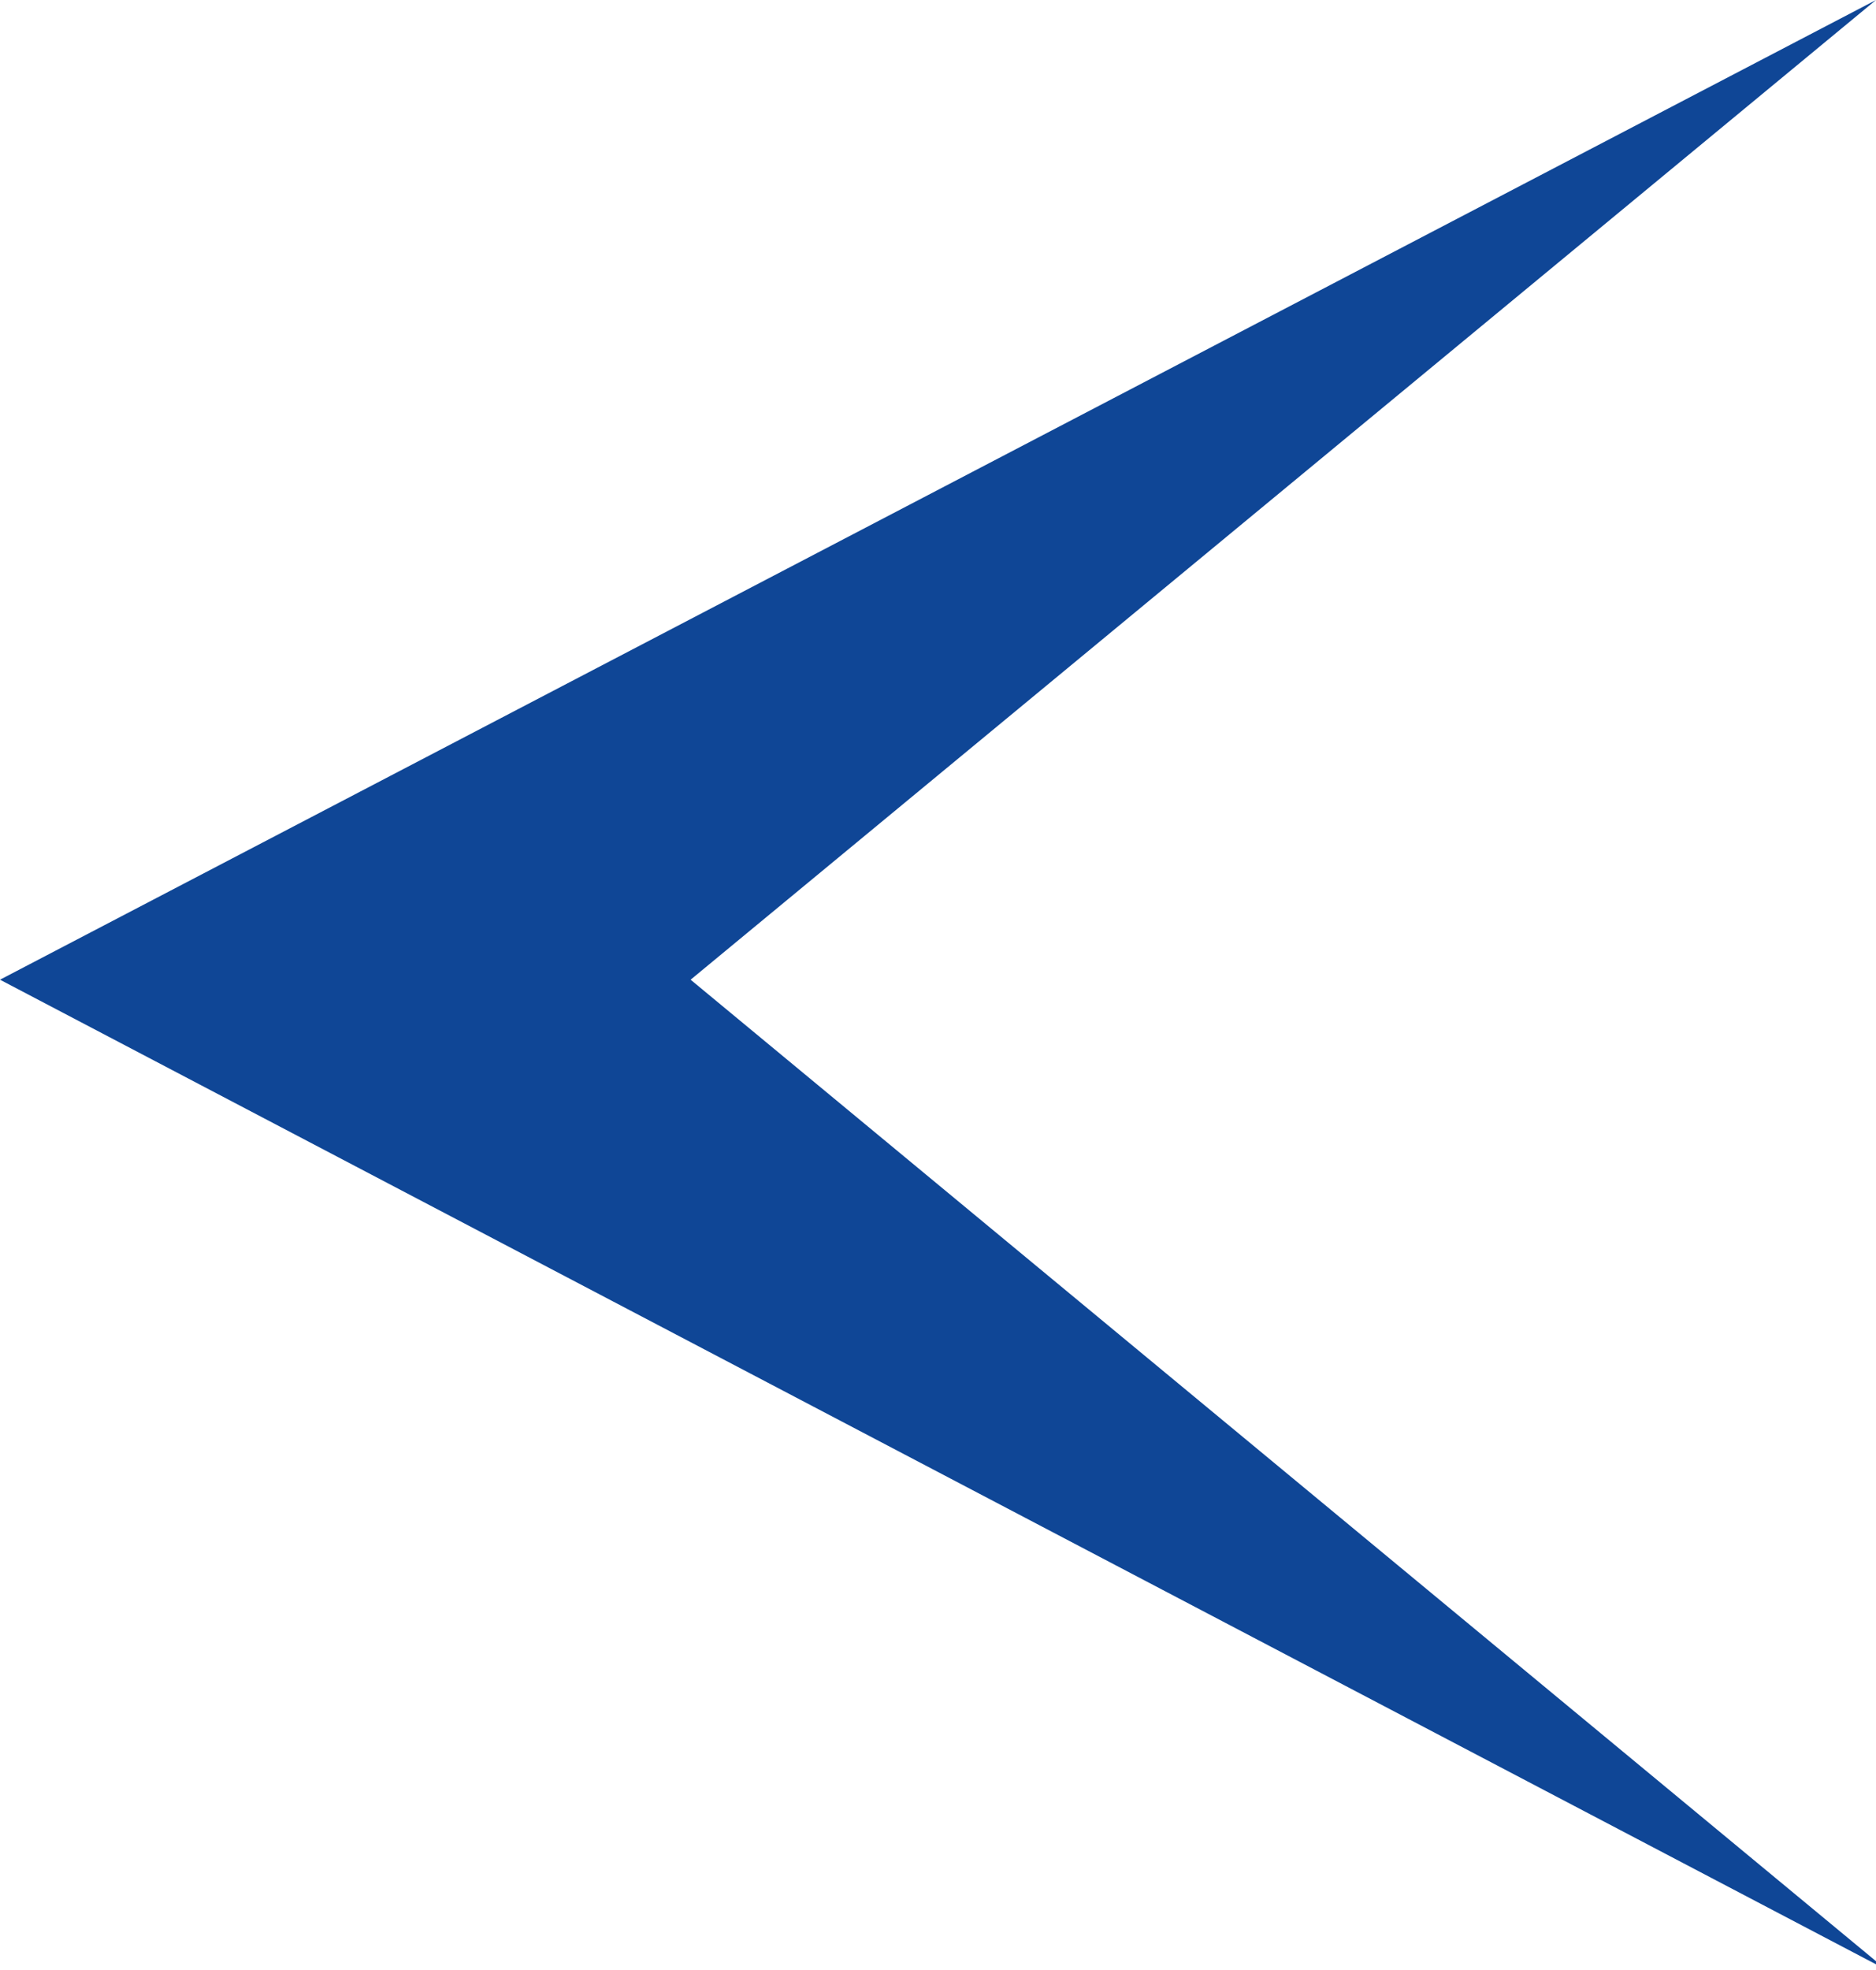
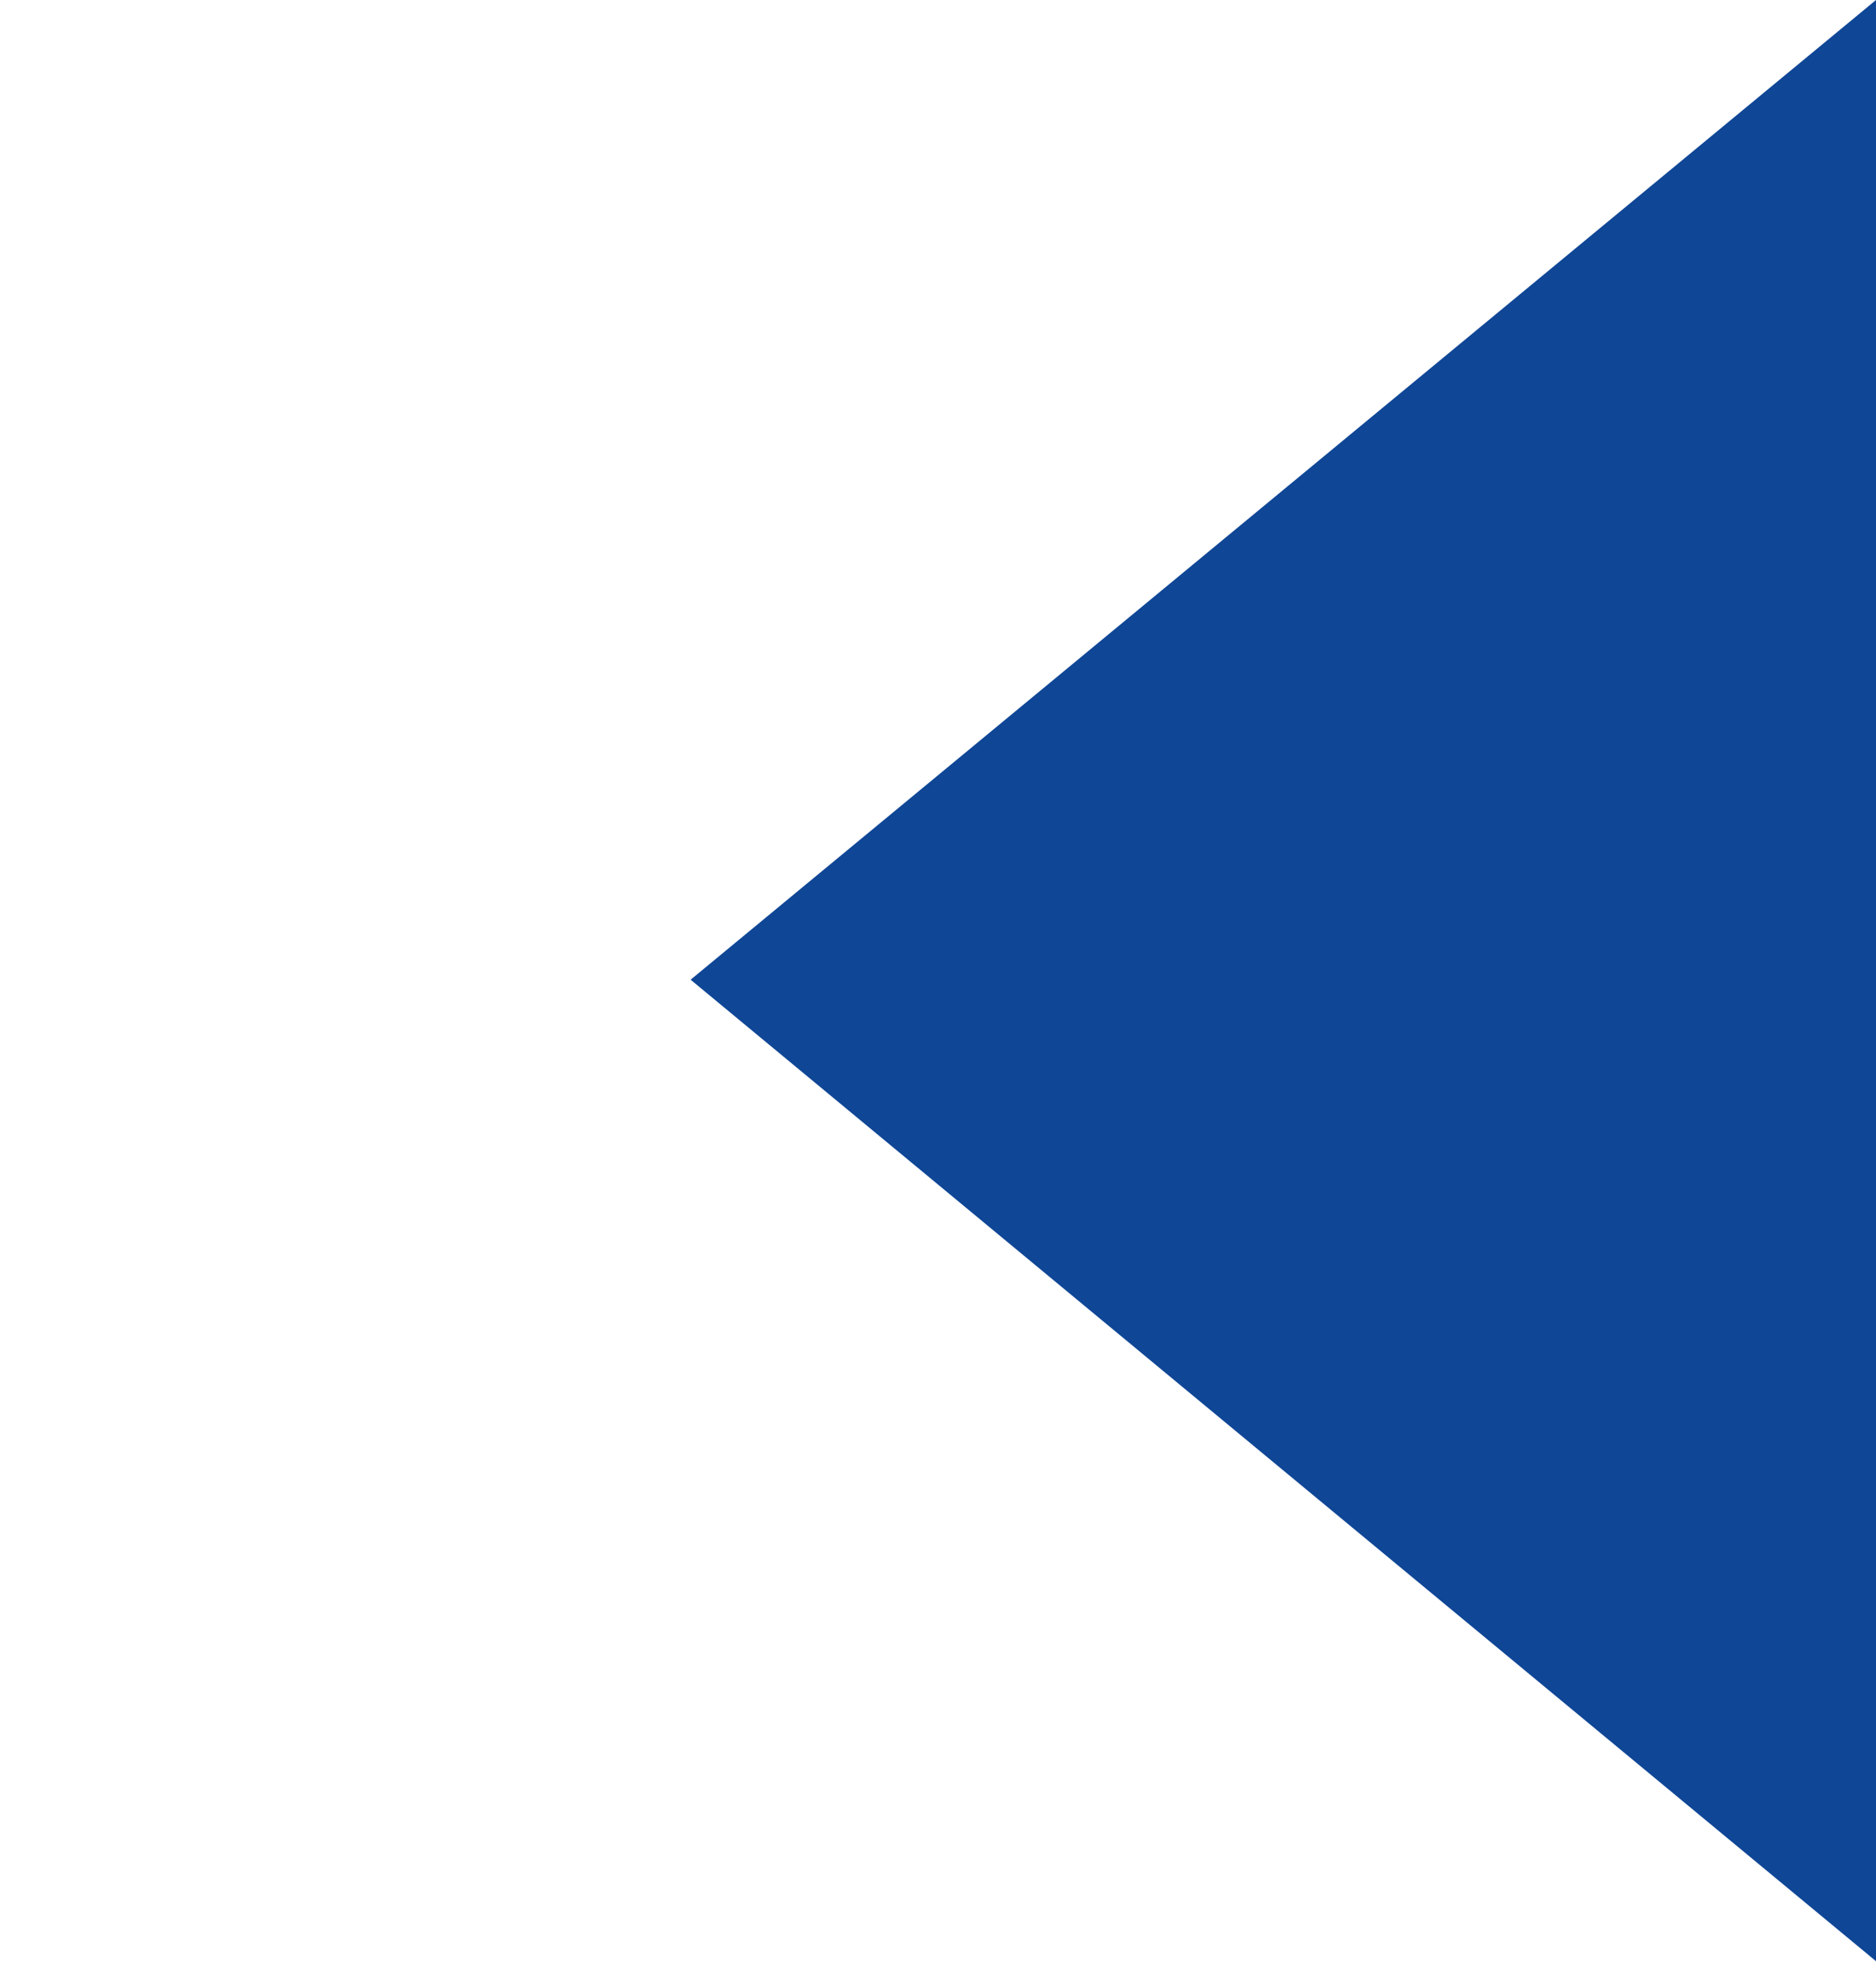
<svg xmlns="http://www.w3.org/2000/svg" version="1.1" id="レイヤー_1" x="0px" y="0px" viewBox="0 0 18.2 19.1" style="enable-background:new 0 0 18.2 19.1;" xml:space="preserve">
  <style type="text/css">
	.st0{fill:#0F4696;}
</style>
-   <path class="st0" d="M18.3,19.1L6.7,9.5L18.2,0L0,9.5L18.3,19.1z" />
+   <path class="st0" d="M18.3,19.1L6.7,9.5L18.2,0L18.3,19.1z" />
</svg>